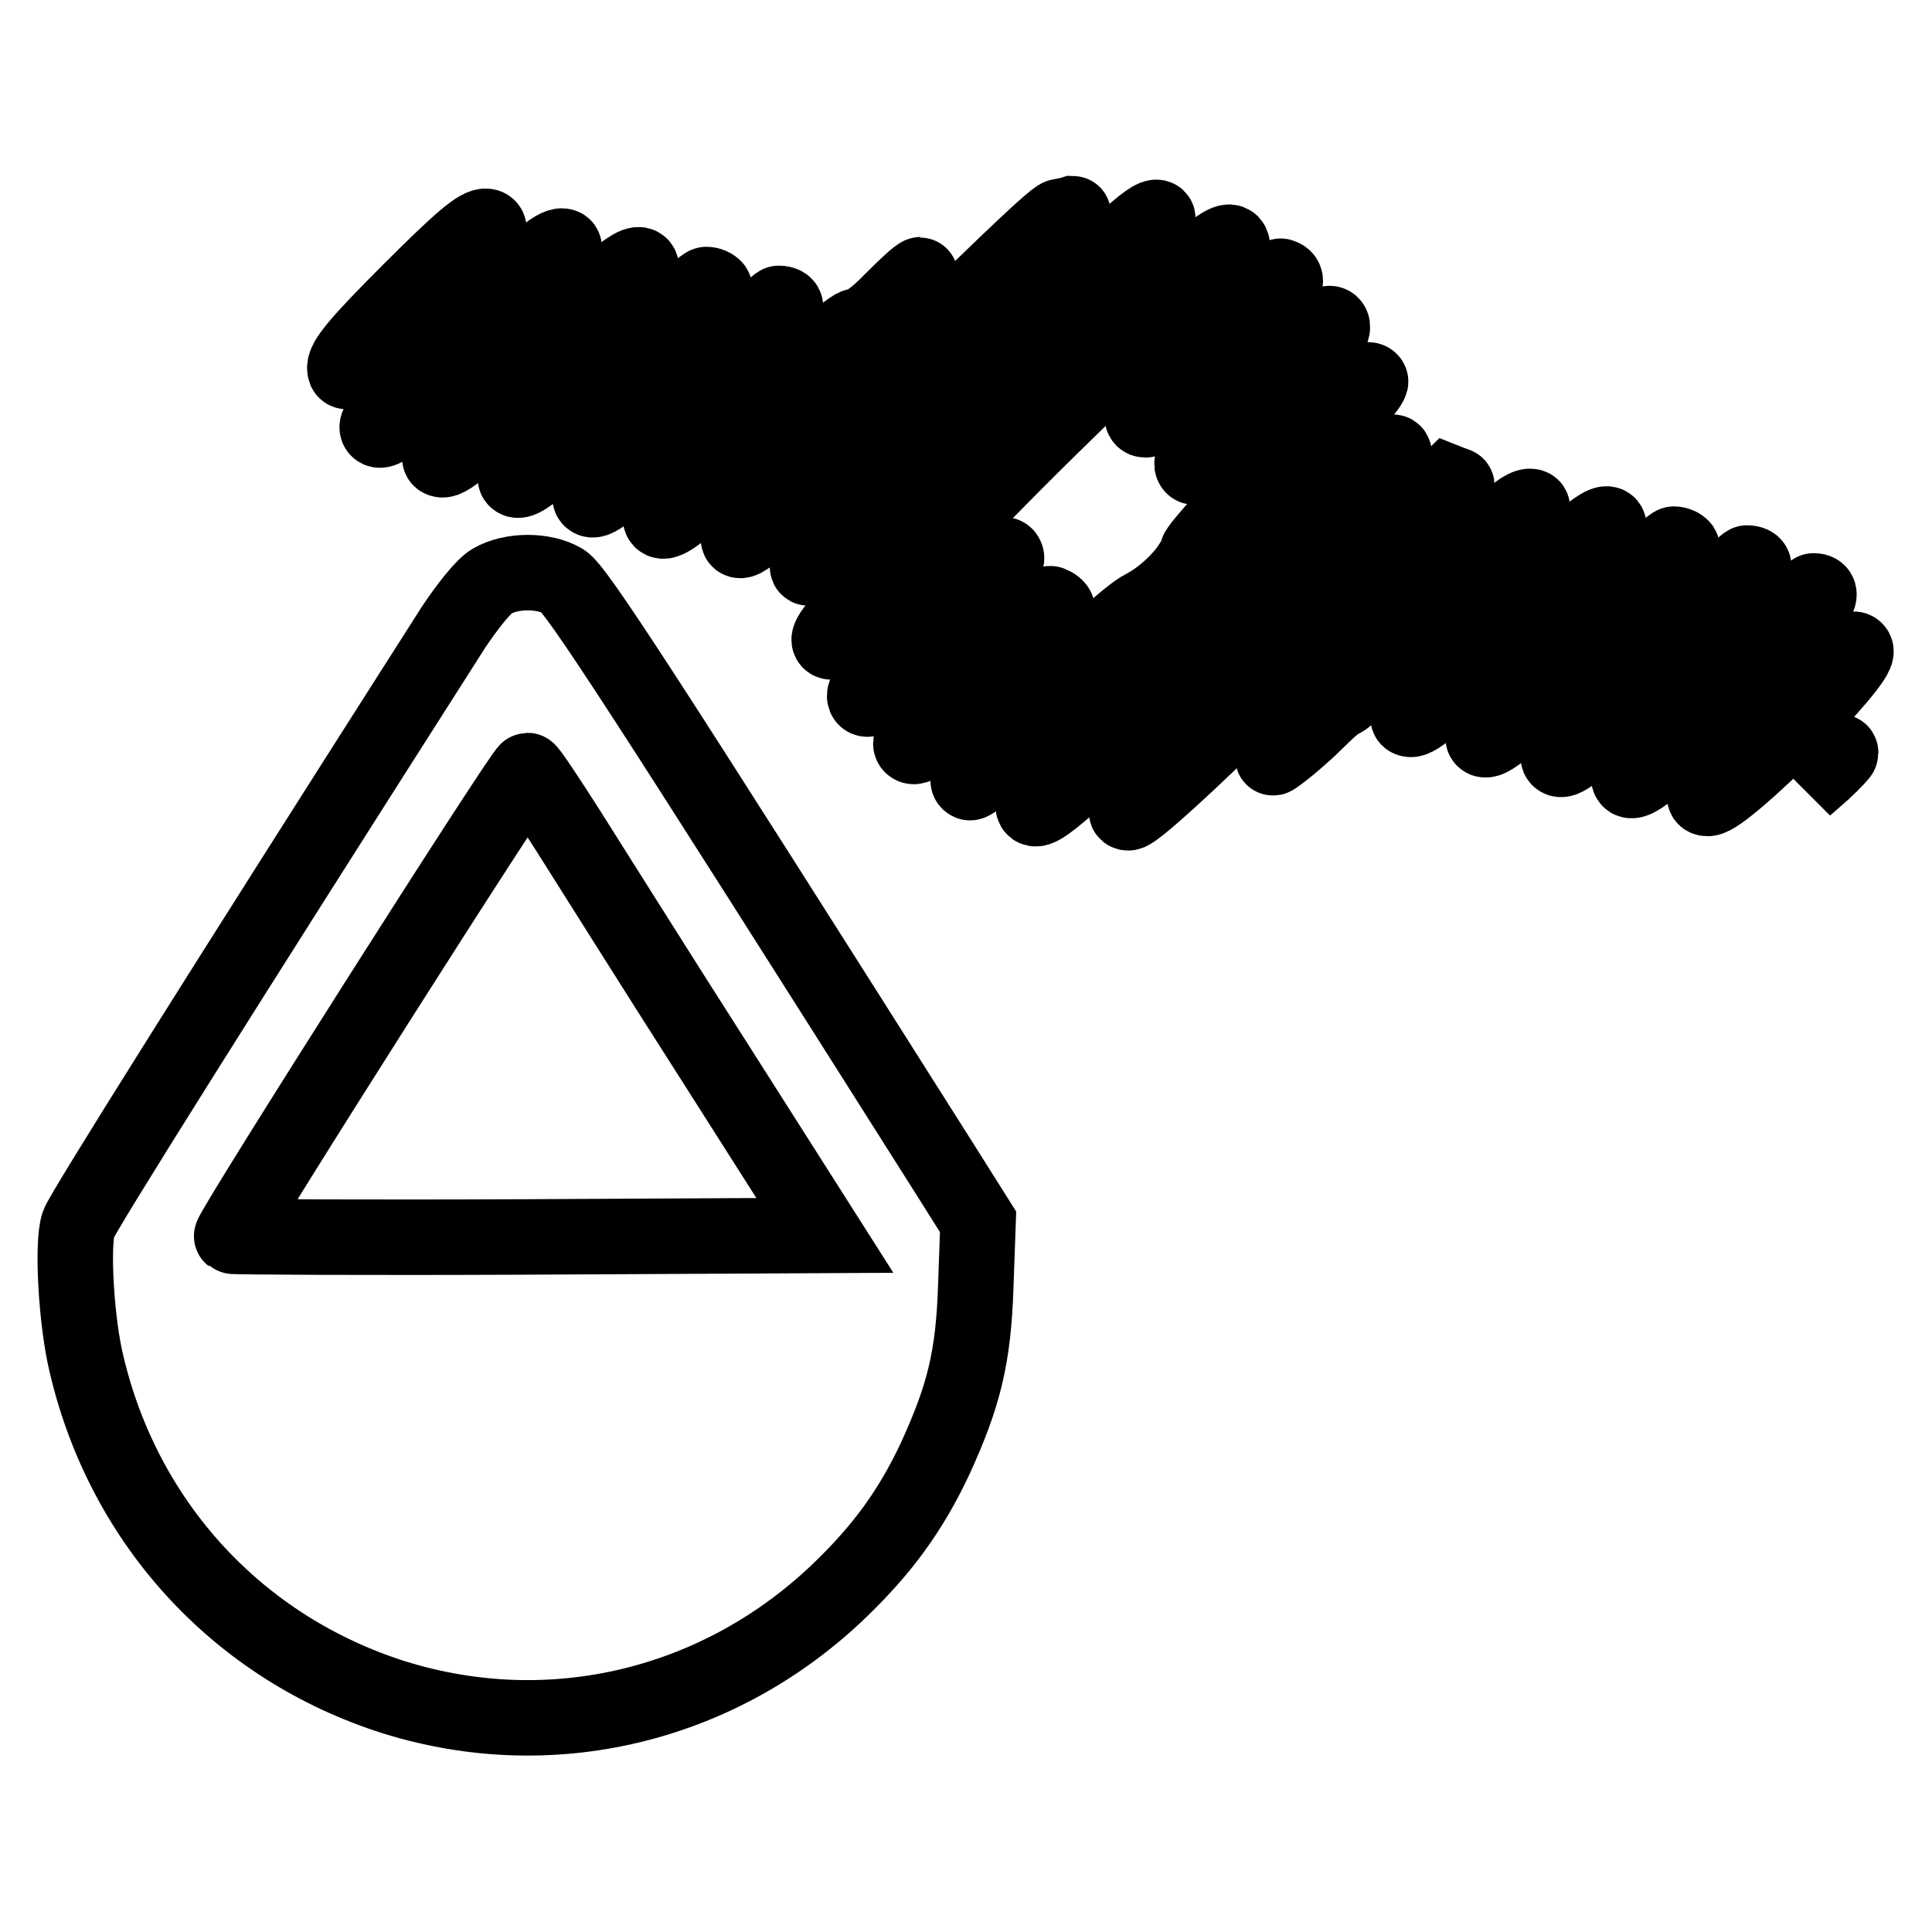
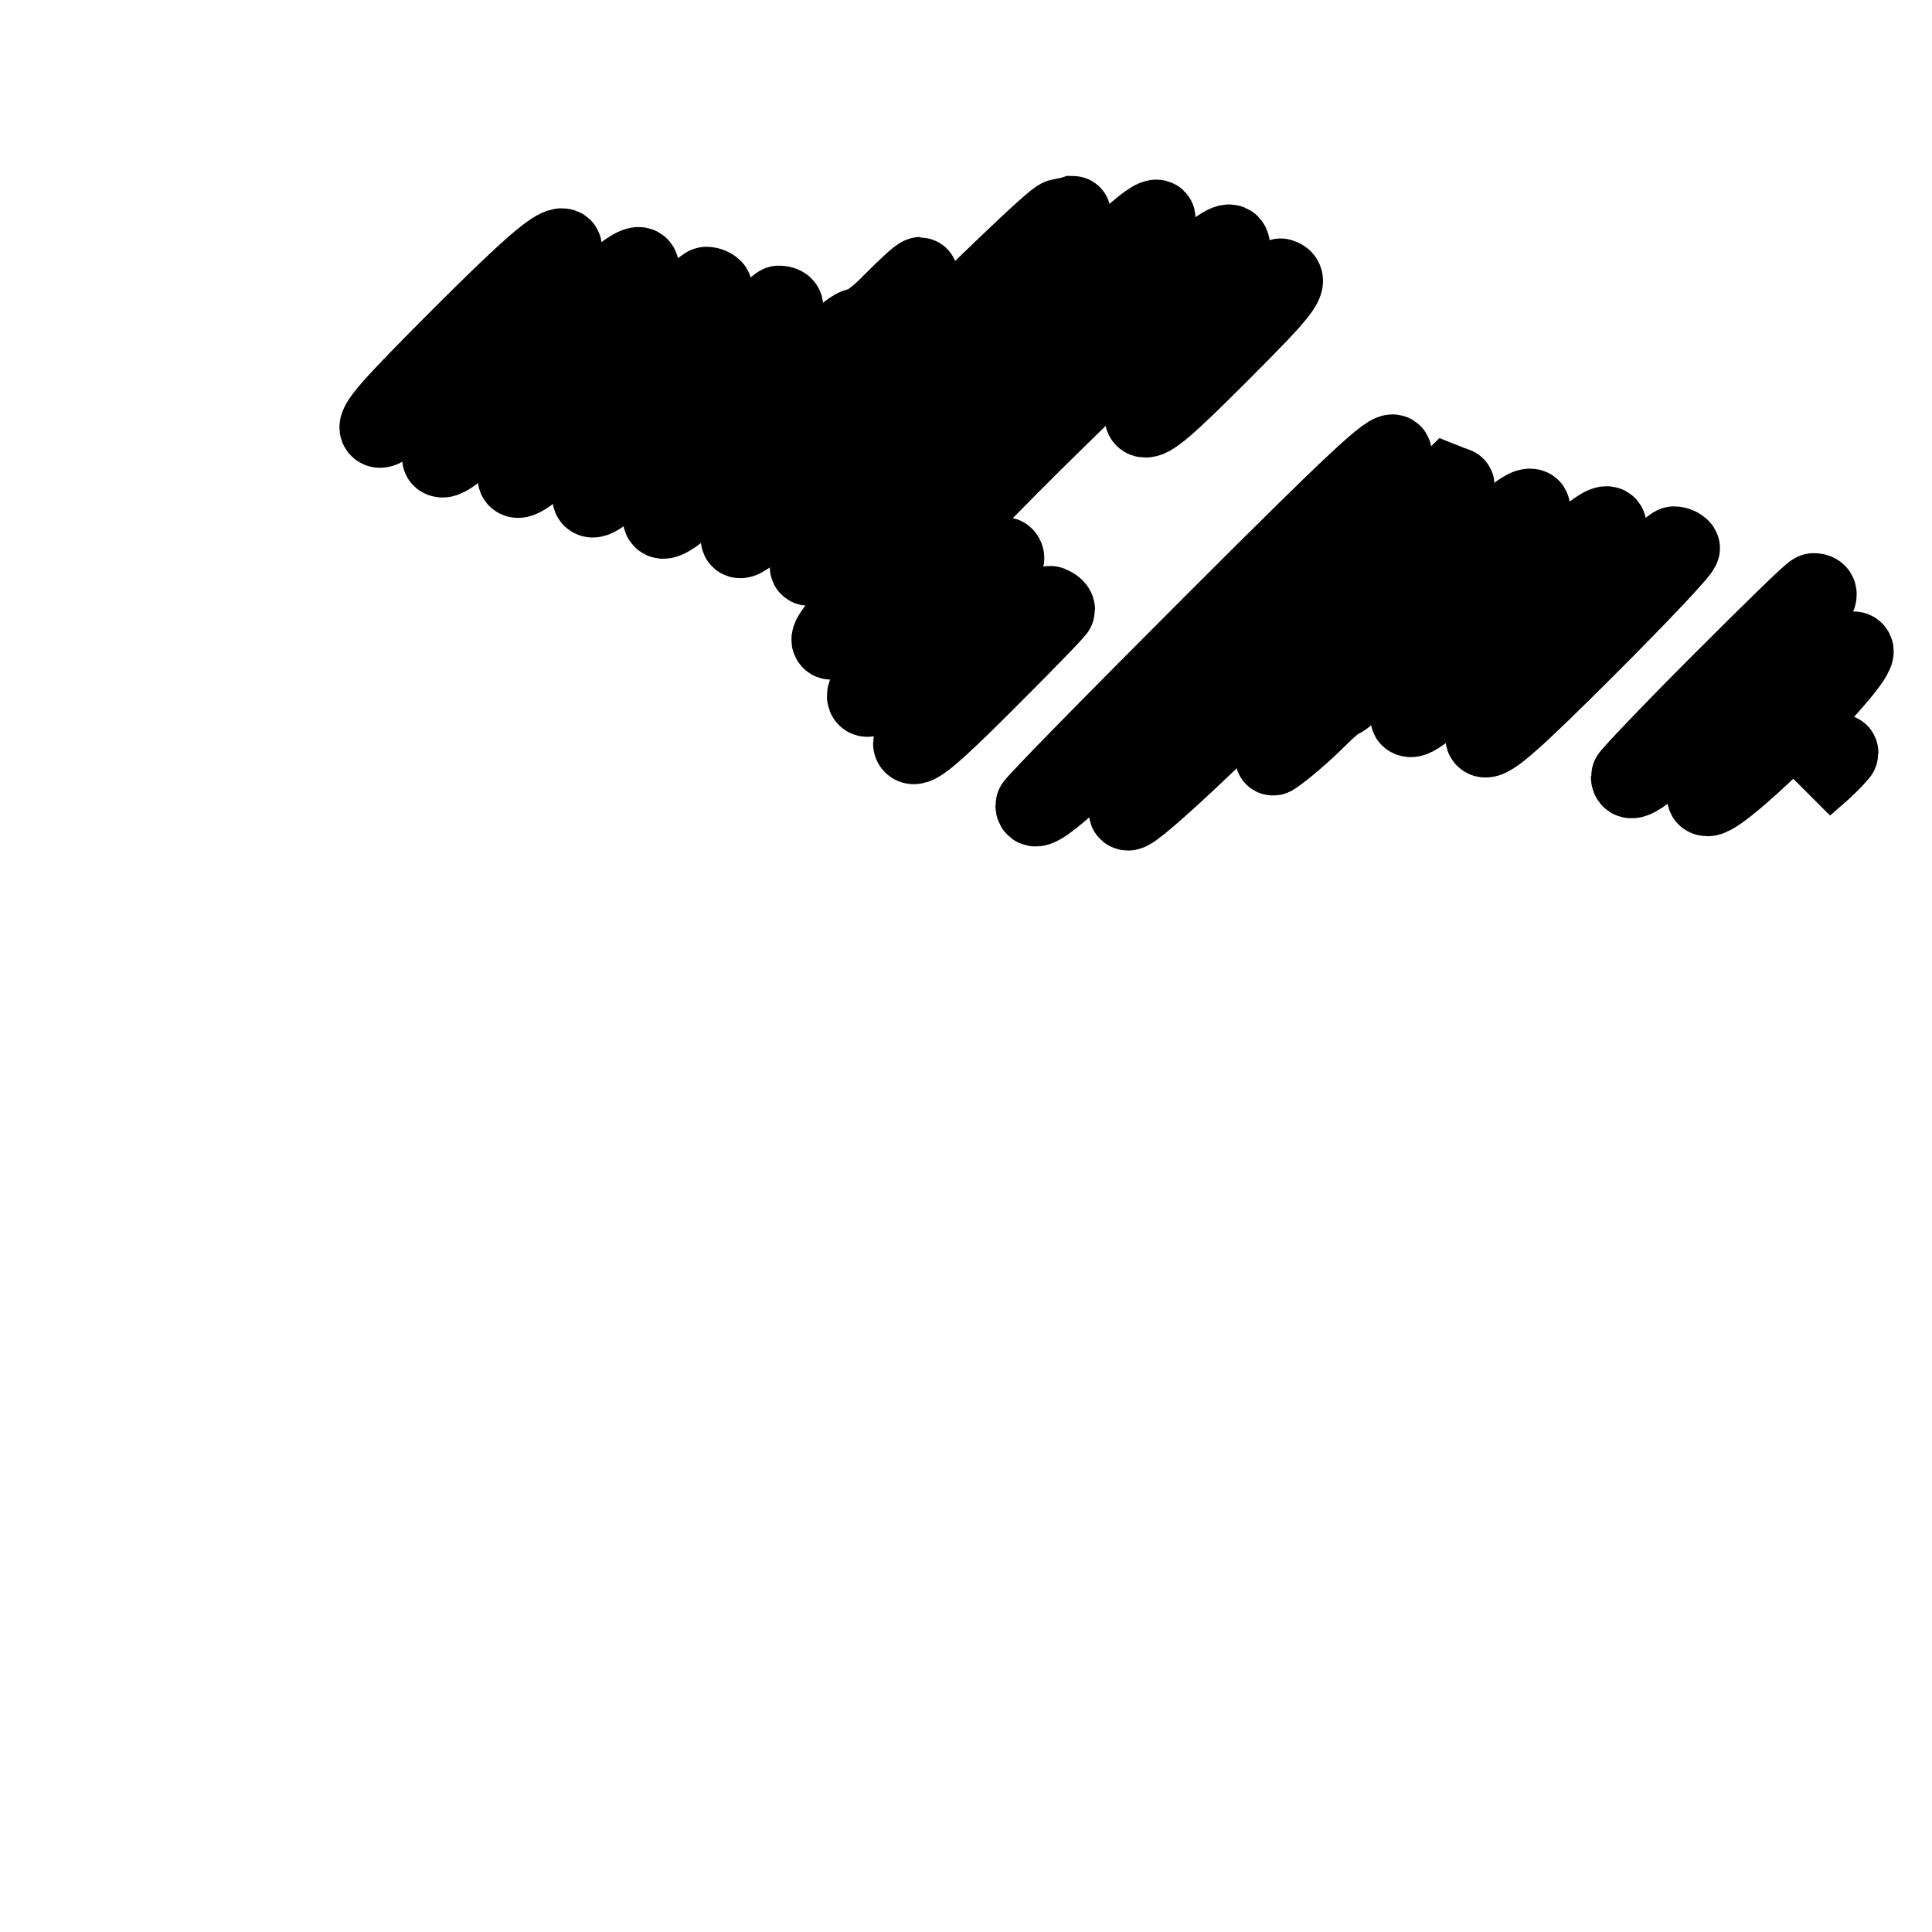
<svg xmlns="http://www.w3.org/2000/svg" version="1.1" x="0px" y="0px" viewBox="0 0 256 256" enable-background="new 0 0 256 256" xml:space="preserve">
  <g>
    <g>
      <g>
        <path stroke-width="10" fill-opacity="0" stroke="#000000" d="M140.4,28.7c-0.8,0.1-10.8,9.8-22.5,21.4C100.8,67.3,97,71.3,98,71.6c0.9,0.3,5.8-4.3,23-21.5c12-12,21.5-21.8,21.2-21.8C141.9,28.4,141,28.6,140.4,28.7z" />
        <path stroke-width="10" fill-opacity="0" stroke="#000000" d="M129.2,51.3C111.5,69,106.8,74,107,75.1c0.1,1.1,4.6-3.1,24-22.5c19.5-19.5,23.5-23.8,22.2-23.8C151.9,28.9,146.7,33.8,129.2,51.3z" />
-         <path stroke-width="10" fill-opacity="0" stroke="#000000" d="M54.3,38.6c-6.8,6.8-8.8,9.2-8.6,10.3c0.1,1.1,1.8-0.3,10.1-8.6c8.2-8.2,9.7-10,8.7-10.3C63.5,29.8,61.2,31.7,54.3,38.6z" />
        <path stroke-width="10" fill-opacity="0" stroke="#000000" d="M135.4,57.7c-21,21-26,26.3-25.5,27.2c0.4,0.8,2.8-1.3,12.3-11.1c14.4-14.8,14.3-14.6,29.1-29c6.6-6.4,12-11.9,12-12.1C163.2,30.3,158.8,34.3,135.4,57.7z" />
        <path stroke-width="10" fill-opacity="0" stroke="#000000" d="M61,44.4c-9.4,9.4-11.6,11.9-10.9,12.5c0.7,0.6,3.4-1.8,13.3-11.8c10.4-10.4,12.3-12.5,11-12.5C73.2,32.7,70,35.4,61,44.4z" />
        <path stroke-width="10" fill-opacity="0" stroke="#000000" d="M70,47.9c-10.4,10.4-12.5,12.8-11.5,13c0.9,0.3,4-2.4,13.8-12.3C79.3,41.7,85,35.9,85,35.6C85,33.7,81,36.9,70,47.9z" />
        <path stroke-width="10" fill-opacity="0" stroke="#000000" d="M118.1,39.9c-2,2.1-3.9,3.4-4.5,3.3c-0.8-0.1-5.5,4.2-13.6,12.3c-6.9,6.9-12.5,12.7-12.5,13c0,2.1,4.4-1.7,18.5-15.8c8.9-8.9,16.1-16.3,16-16.3C121.7,36.4,120,38,118.1,39.9z" />
        <path stroke-width="10" fill-opacity="0" stroke="#000000" d="M159.8,45.8c-7.6,7.6-9.1,9.4-8.2,9.8c0.9,0.3,3.1-1.6,10.1-8.6c8.4-8.4,9.6-9.9,8-10.4C169.4,36.5,164.9,40.6,159.8,45.8z" />
        <path stroke-width="10" fill-opacity="0" stroke="#000000" d="M80,50.4C69.8,60.8,67.5,63.2,68.5,63.6c0.9,0.3,3.9-2.3,13.8-12.2c7-7,12.6-12.9,12.4-13.2c-0.2-0.3-0.7-0.5-1.1-0.5C93.1,37.7,87.1,43.4,80,50.4z" />
        <path stroke-width="10" fill-opacity="0" stroke="#000000" d="M90,53C79.7,63.3,77.4,65.8,78.4,66.2c0.9,0.3,3.9-2.4,13.9-12.3c11.6-11.6,13.2-13.6,10.9-13.7C102.9,40.2,97.1,45.9,90,53z" />
-         <path stroke-width="10" fill-opacity="0" stroke="#000000" d="M166.7,51.4c-7.3,7.3-9.1,9.5-8.7,10.3c0.4,0.8,2.3-0.8,9.8-8.3c7.3-7.3,9.1-9.5,8.7-10.3C176.1,42.2,174.3,43.8,166.7,51.4z" />
-         <path stroke-width="10" fill-opacity="0" stroke="#000000" d="M170,60.7c-6.1,6.1-11.2,11.7-11.4,12.5c-0.7,2.3-4,5.7-7.1,7.3c-1.8,0.9-6.9,5.6-13.5,12.1c-8.7,8.7-10.4,10.7-9.5,11.1c1.7,0.6,54-51.7,53.1-53.2C181.1,49.7,178.9,51.7,170,60.7z" />
        <path stroke-width="10" fill-opacity="0" stroke="#000000" d="M160.5,82.6c-13,13-23.6,23.8-23.6,24.1c0,2.1,5.2-2.6,25.3-22.6c18.3-18.3,23-23.3,22.5-24.1C184.2,59.2,179.5,63.6,160.5,82.6z" />
        <path stroke-width="10" fill-opacity="0" stroke="#000000" d="M169.8,85.8c-18,18-21.6,21.9-20.3,21.9c2.2,0,45.1-42.8,43.5-43.4c-0.6-0.2-1.1-0.4-1.1-0.4S181.8,73.8,169.8,85.8z" />
        <path stroke-width="10" fill-opacity="0" stroke="#000000" d="M183.5,84.7c-9.6,9.7-16.2,16.7-14.6,15.6c1.6-1.1,4.1-3.3,5.6-4.8c1.5-1.5,3-2.8,3.4-2.8c0.3,0,6.4-5.8,13.5-12.8c10.6-10.7,12.6-12.8,11.3-12.8C201.4,67.1,197.1,71,183.5,84.7z" />
        <path stroke-width="10" fill-opacity="0" stroke="#000000" d="M198.3,82.3c-10.4,10.4-12.5,12.8-11.5,13c0.9,0.3,4-2.4,13.8-12.3c6.9-6.9,12.6-12.8,12.6-13.1C213.3,68.1,209.3,71.3,198.3,82.3z" />
        <path stroke-width="10" fill-opacity="0" stroke="#000000" d="M208.3,84.8C198,95.2,195.8,97.6,196.7,98c0.9,0.3,3.9-2.3,13.8-12.2c7-7,12.6-12.9,12.4-13.2c-0.2-0.3-0.7-0.5-1.1-0.5C221.4,72.1,215.3,77.8,208.3,84.8z" />
        <path stroke-width="10" fill-opacity="0" stroke="#000000" d="M123.5,82c-7.3,7.3-9.2,9.6-8.9,10.4c0.4,0.9,2.2-0.6,9.9-8.3c7.4-7.4,9.3-9.6,8.8-10.4C132.9,72.9,131.1,74.5,123.5,82z" />
-         <path stroke-width="10" fill-opacity="0" stroke="#000000" d="M218.3,87.4c-10.3,10.3-12.6,12.8-11.6,13.2c0.9,0.3,3.9-2.4,13.9-12.3c11.6-11.6,13.2-13.6,10.9-13.7C231.2,74.6,225.3,80.3,218.3,87.4z" />
-         <path stroke-width="10" fill-opacity="0" stroke="#000000" d="M65.2,77c-1.1,0.6-3.3,3.4-5.1,6.1c-31,48.6-49.2,77.6-49.7,79.1c-0.9,2.5-0.3,13.1,1.1,18.7c5,21.1,20.2,37.5,40.7,44c20.8,6.5,43.1,1.2,59.1-14.2c5.7-5.5,9.4-10.6,12.6-17.4c3.8-8.3,5.1-13.4,5.4-23l0.3-8.4l-4.6-7.3C85.2,91.7,76.4,78.1,74.6,77C72.1,75.5,67.8,75.5,65.2,77z M75.3,110.1c2.8,4.4,11.5,18.3,19.5,30.8l14.5,22.8l-39.2,0.2c-21.5,0.1-39.3,0-39.4-0.1c-0.4-0.3,38.6-61.7,39.2-61.7C70.1,102.1,72.5,105.7,75.3,110.1z" />
        <path stroke-width="10" fill-opacity="0" stroke="#000000" d="M227.8,90.4c-6.6,6.6-12,12.3-12,12.5c0,1.9,3.8-1.2,14-11.4c10.4-10.4,12.6-13.2,10.5-13.2C240,78.3,234.4,83.8,227.8,90.4z" />
        <path stroke-width="10" fill-opacity="0" stroke="#000000" d="M129.2,88.9c-7.3,7.3-9,9.3-8.4,9.9c0.6,0.6,2.7-1.1,10-8.4c5.1-5.1,9.3-9.4,9.3-9.6c0-0.3-0.4-0.6-0.9-0.8C138.7,79.8,134.7,83.4,129.2,88.9z" />
        <path stroke-width="10" fill-opacity="0" stroke="#000000" d="M235.1,95.5c-8.7,8.7-10.1,10.3-8.8,10.3c2.3,0,20.4-18.1,19.6-19.6C245.5,85.4,243.5,87.2,235.1,95.5z" />
        <path stroke-width="10" fill-opacity="0" stroke="#000000" d="M241.3,101.9l-2.1,2.4l2.4-2.1c1.3-1.2,2.3-2.3,2.3-2.4C243.9,99.3,243.4,99.8,241.3,101.9z" />
      </g>
    </g>
  </g>
</svg>